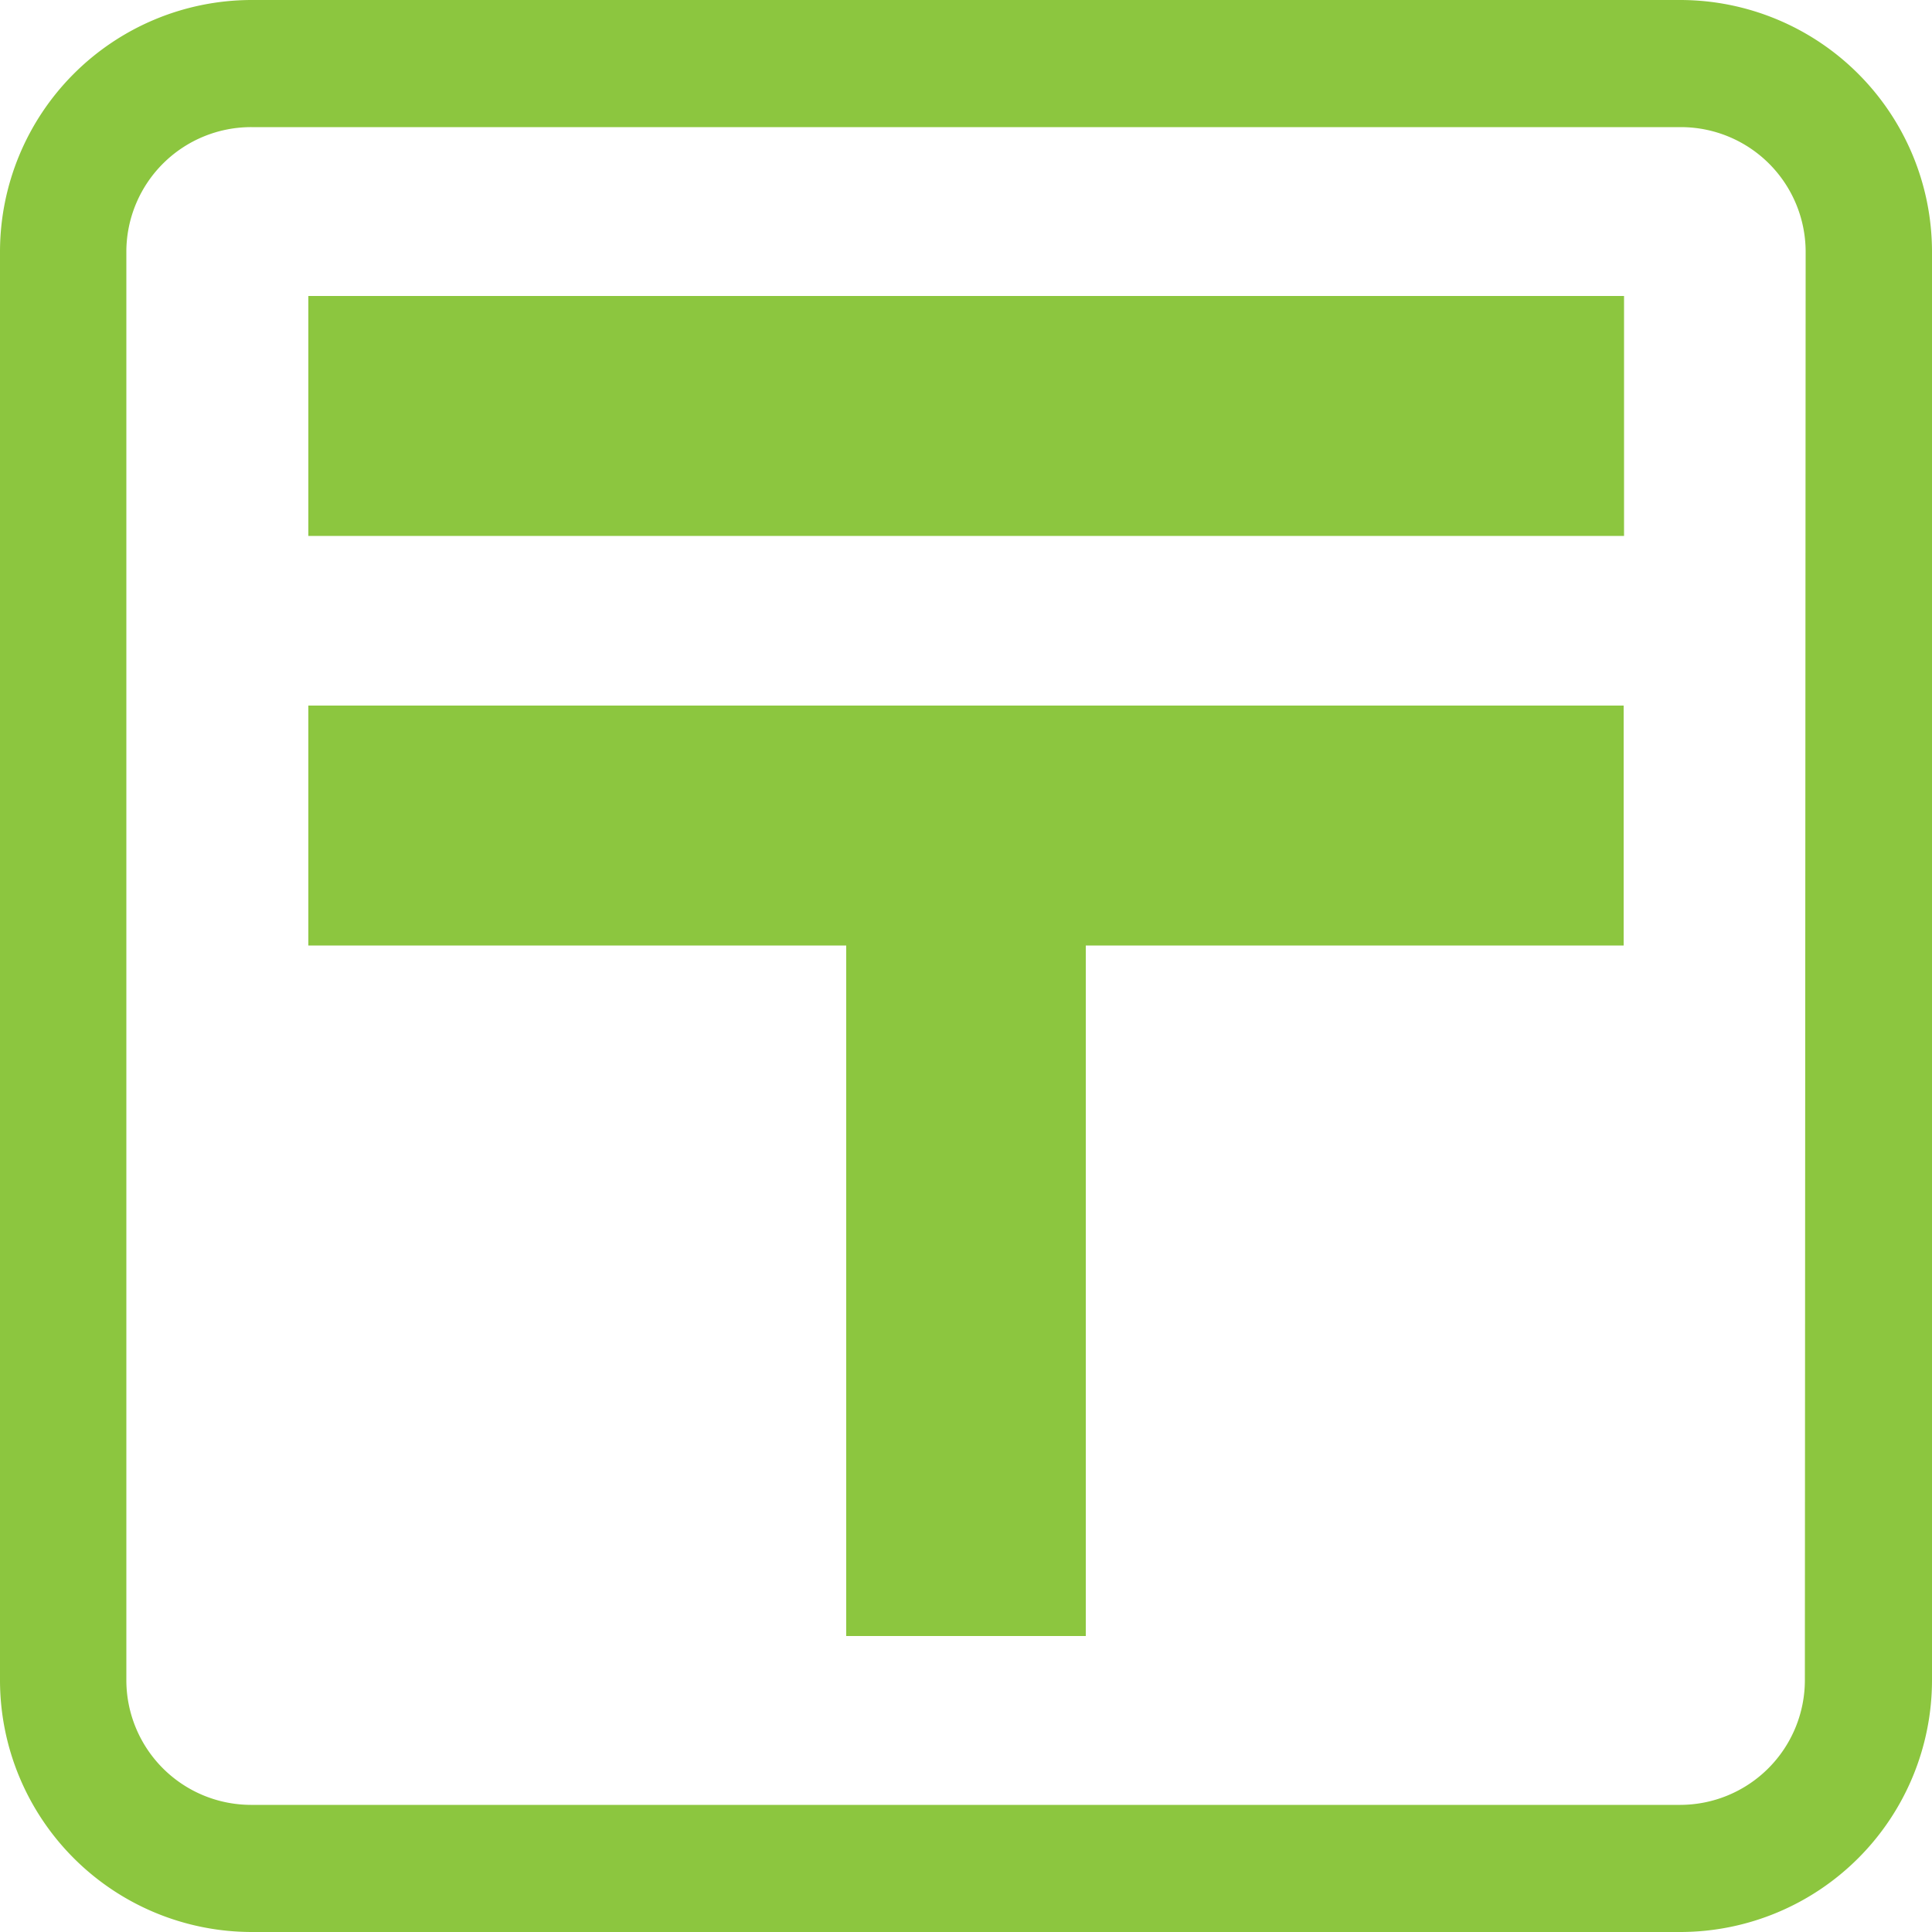
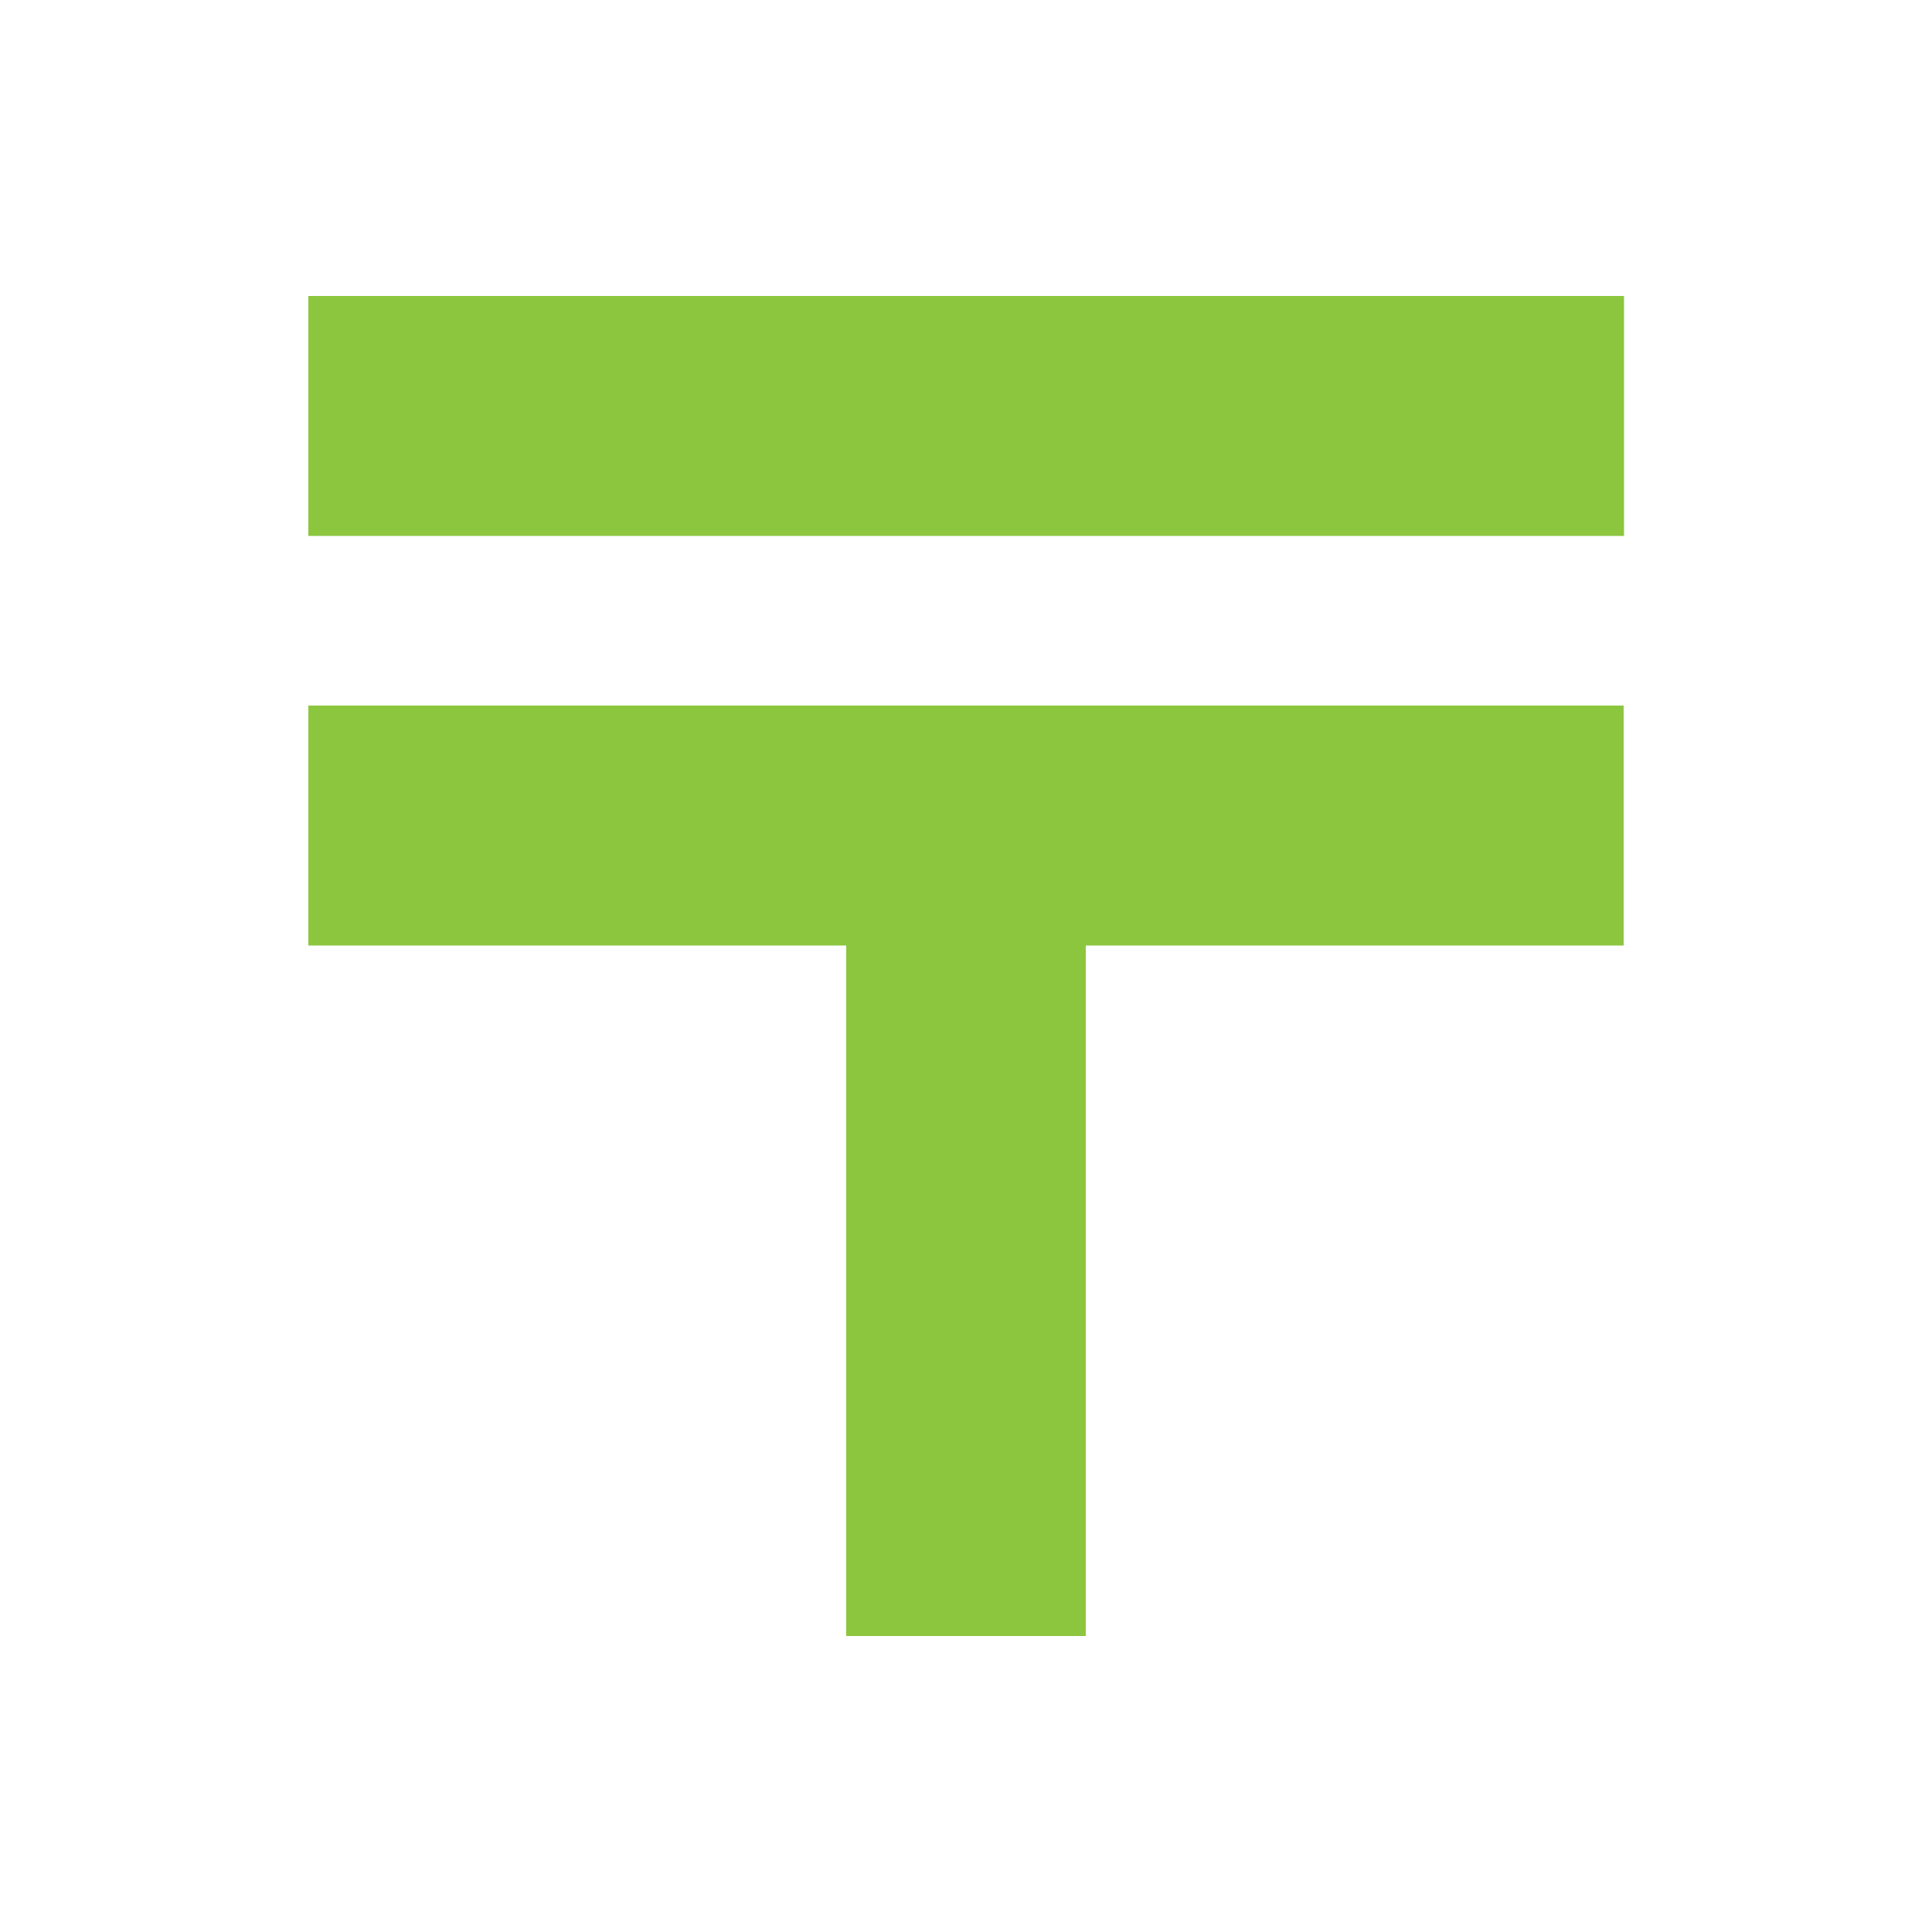
<svg xmlns="http://www.w3.org/2000/svg" viewBox="0 0 50 50">
  <defs>
    <style>.cls-1{fill:#8cc63f;}</style>
  </defs>
  <g id="レイヤー_2" data-name="レイヤー 2">
    <g id="デザイン">
      <rect class="cls-1" x="7.98" y="7.66" width="34.05" height="6.21" />
      <polygon class="cls-1" points="7.98 24.47 21.9 24.47 21.9 42.34 28.1 42.34 28.1 24.47 42.02 24.47 42.02 18.26 7.98 18.26 7.98 24.47" />
-       <path class="cls-1" d="M50,43.49v-37A6.52,6.52,0,0,0,43.49,0h-37A6.52,6.52,0,0,0,0,6.51v37A6.52,6.52,0,0,0,6.51,50h37A6.52,6.52,0,0,0,50,43.49Zm-3.29,0a3.23,3.23,0,0,1-3.22,3.22h-37a3.23,3.23,0,0,1-3.22-3.22v-37A3.23,3.23,0,0,1,6.51,3.29h37a3.23,3.23,0,0,1,3.22,3.22Z" />
    </g>
  </g>
</svg>